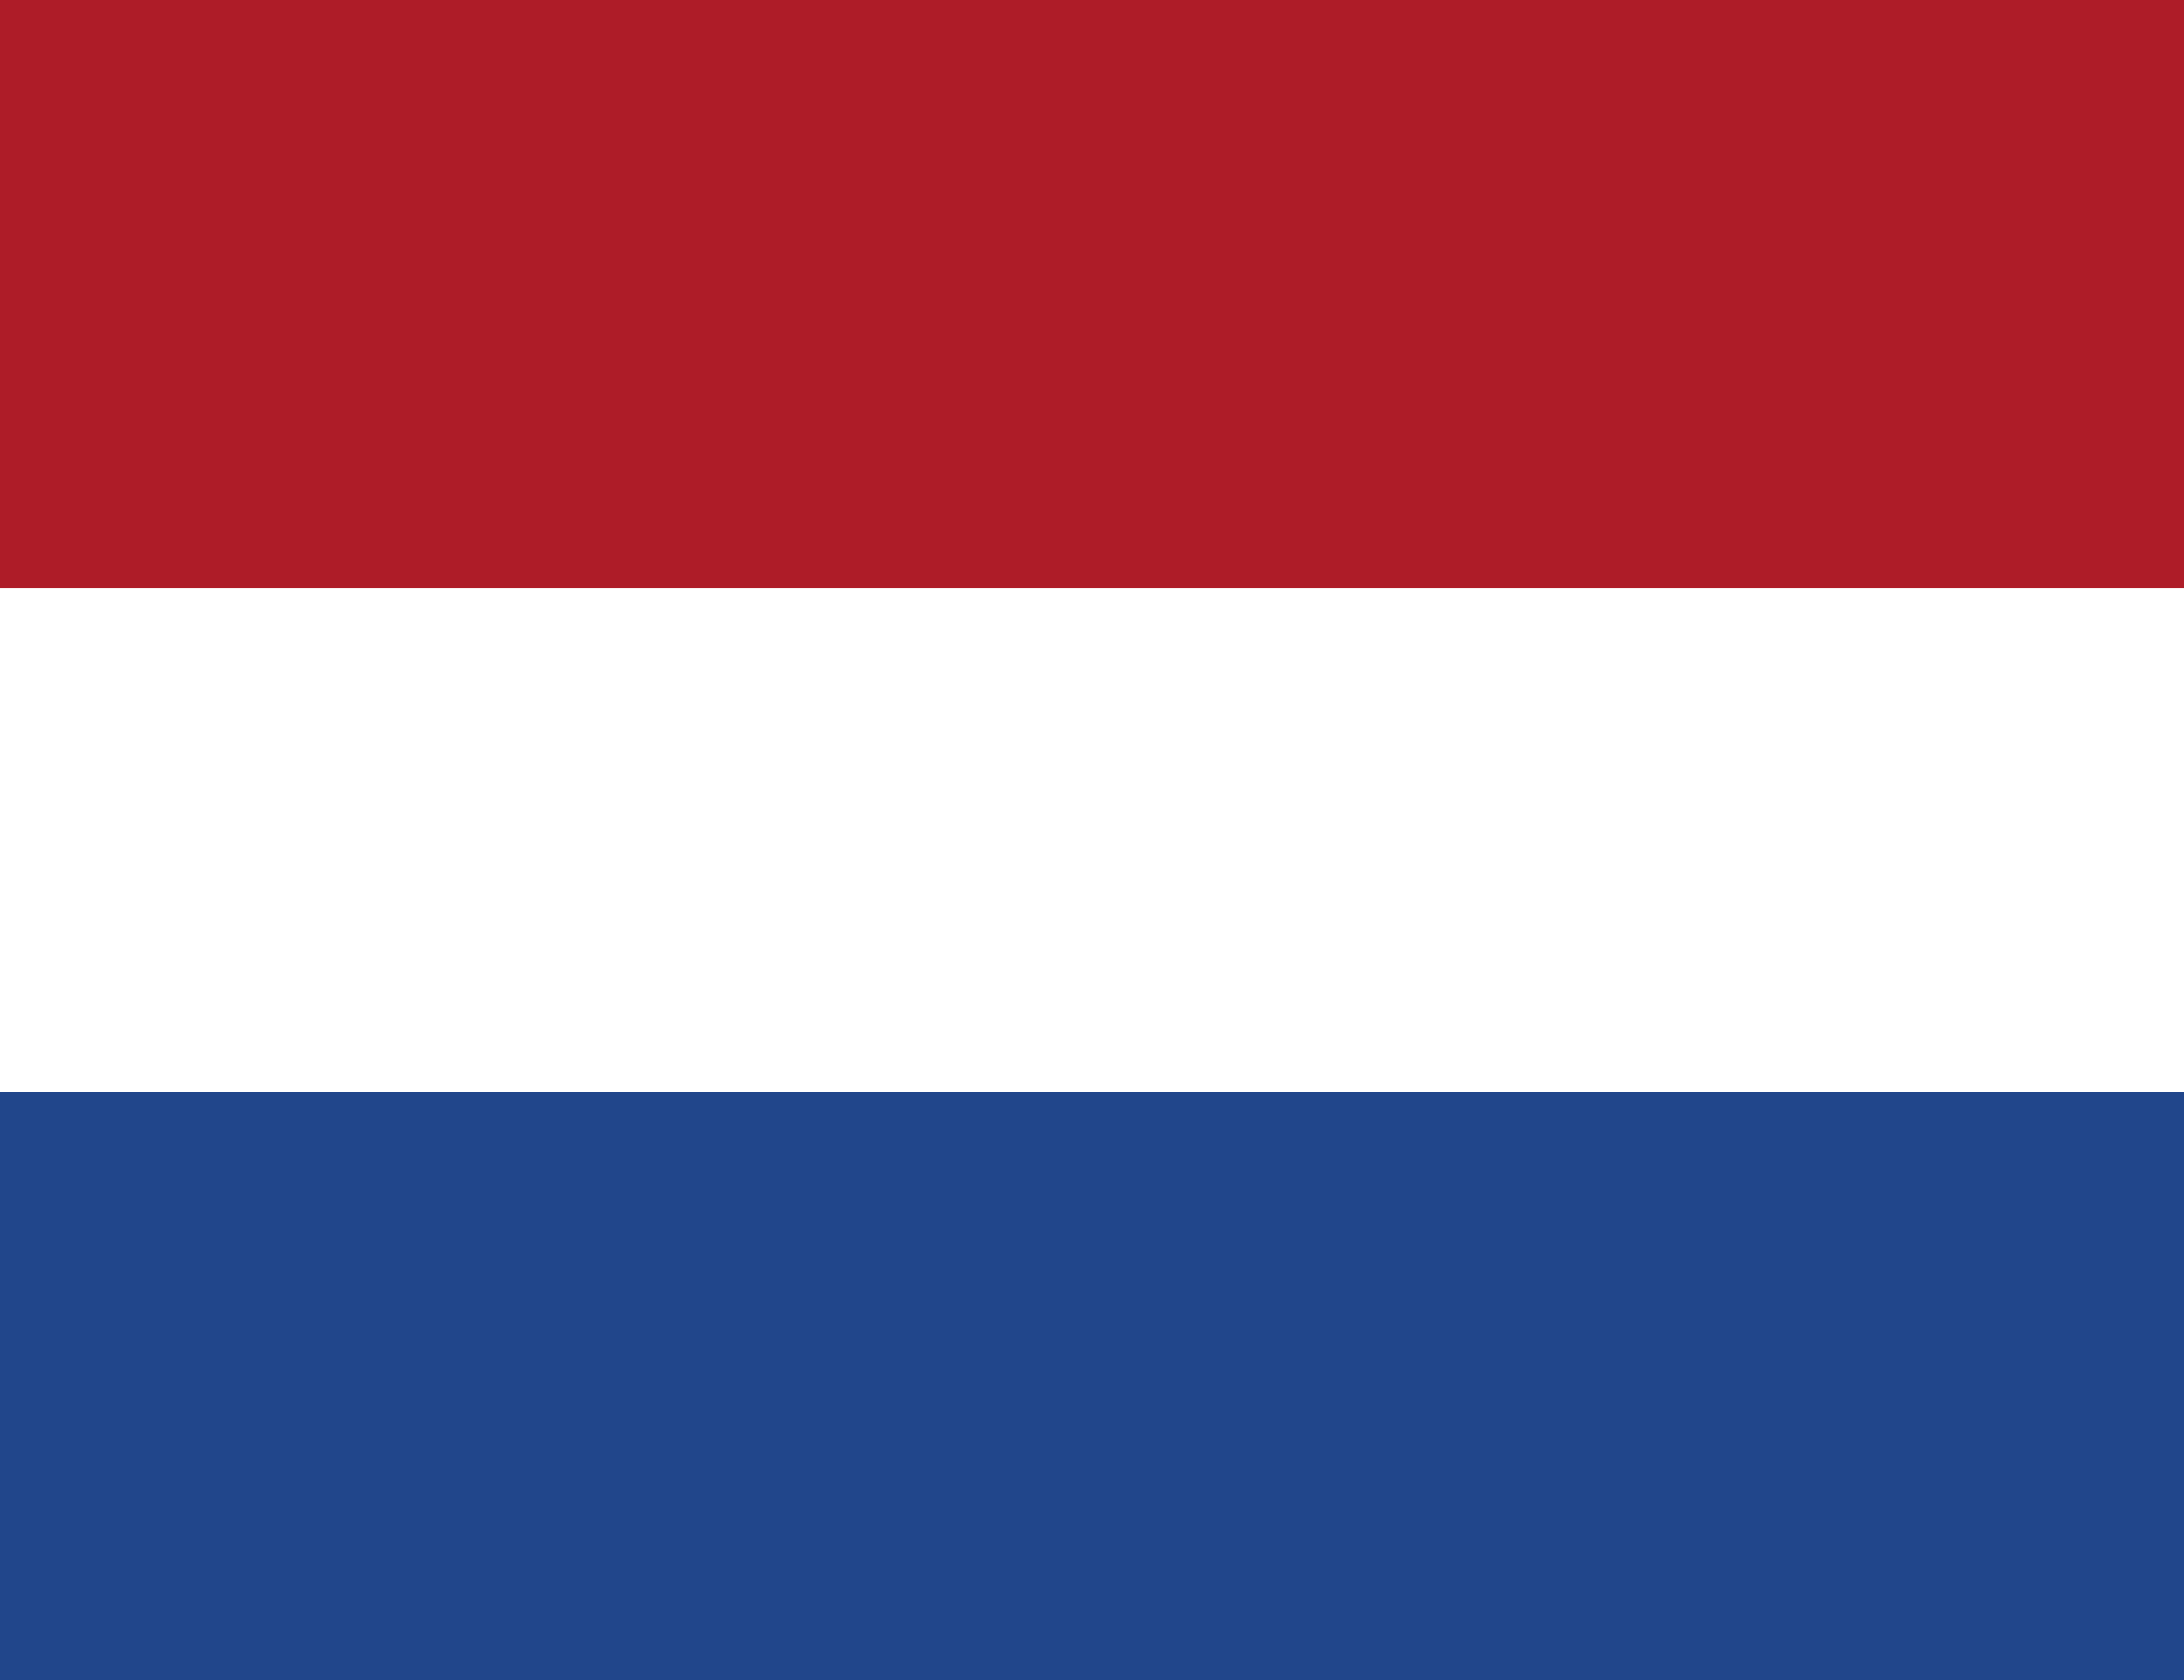
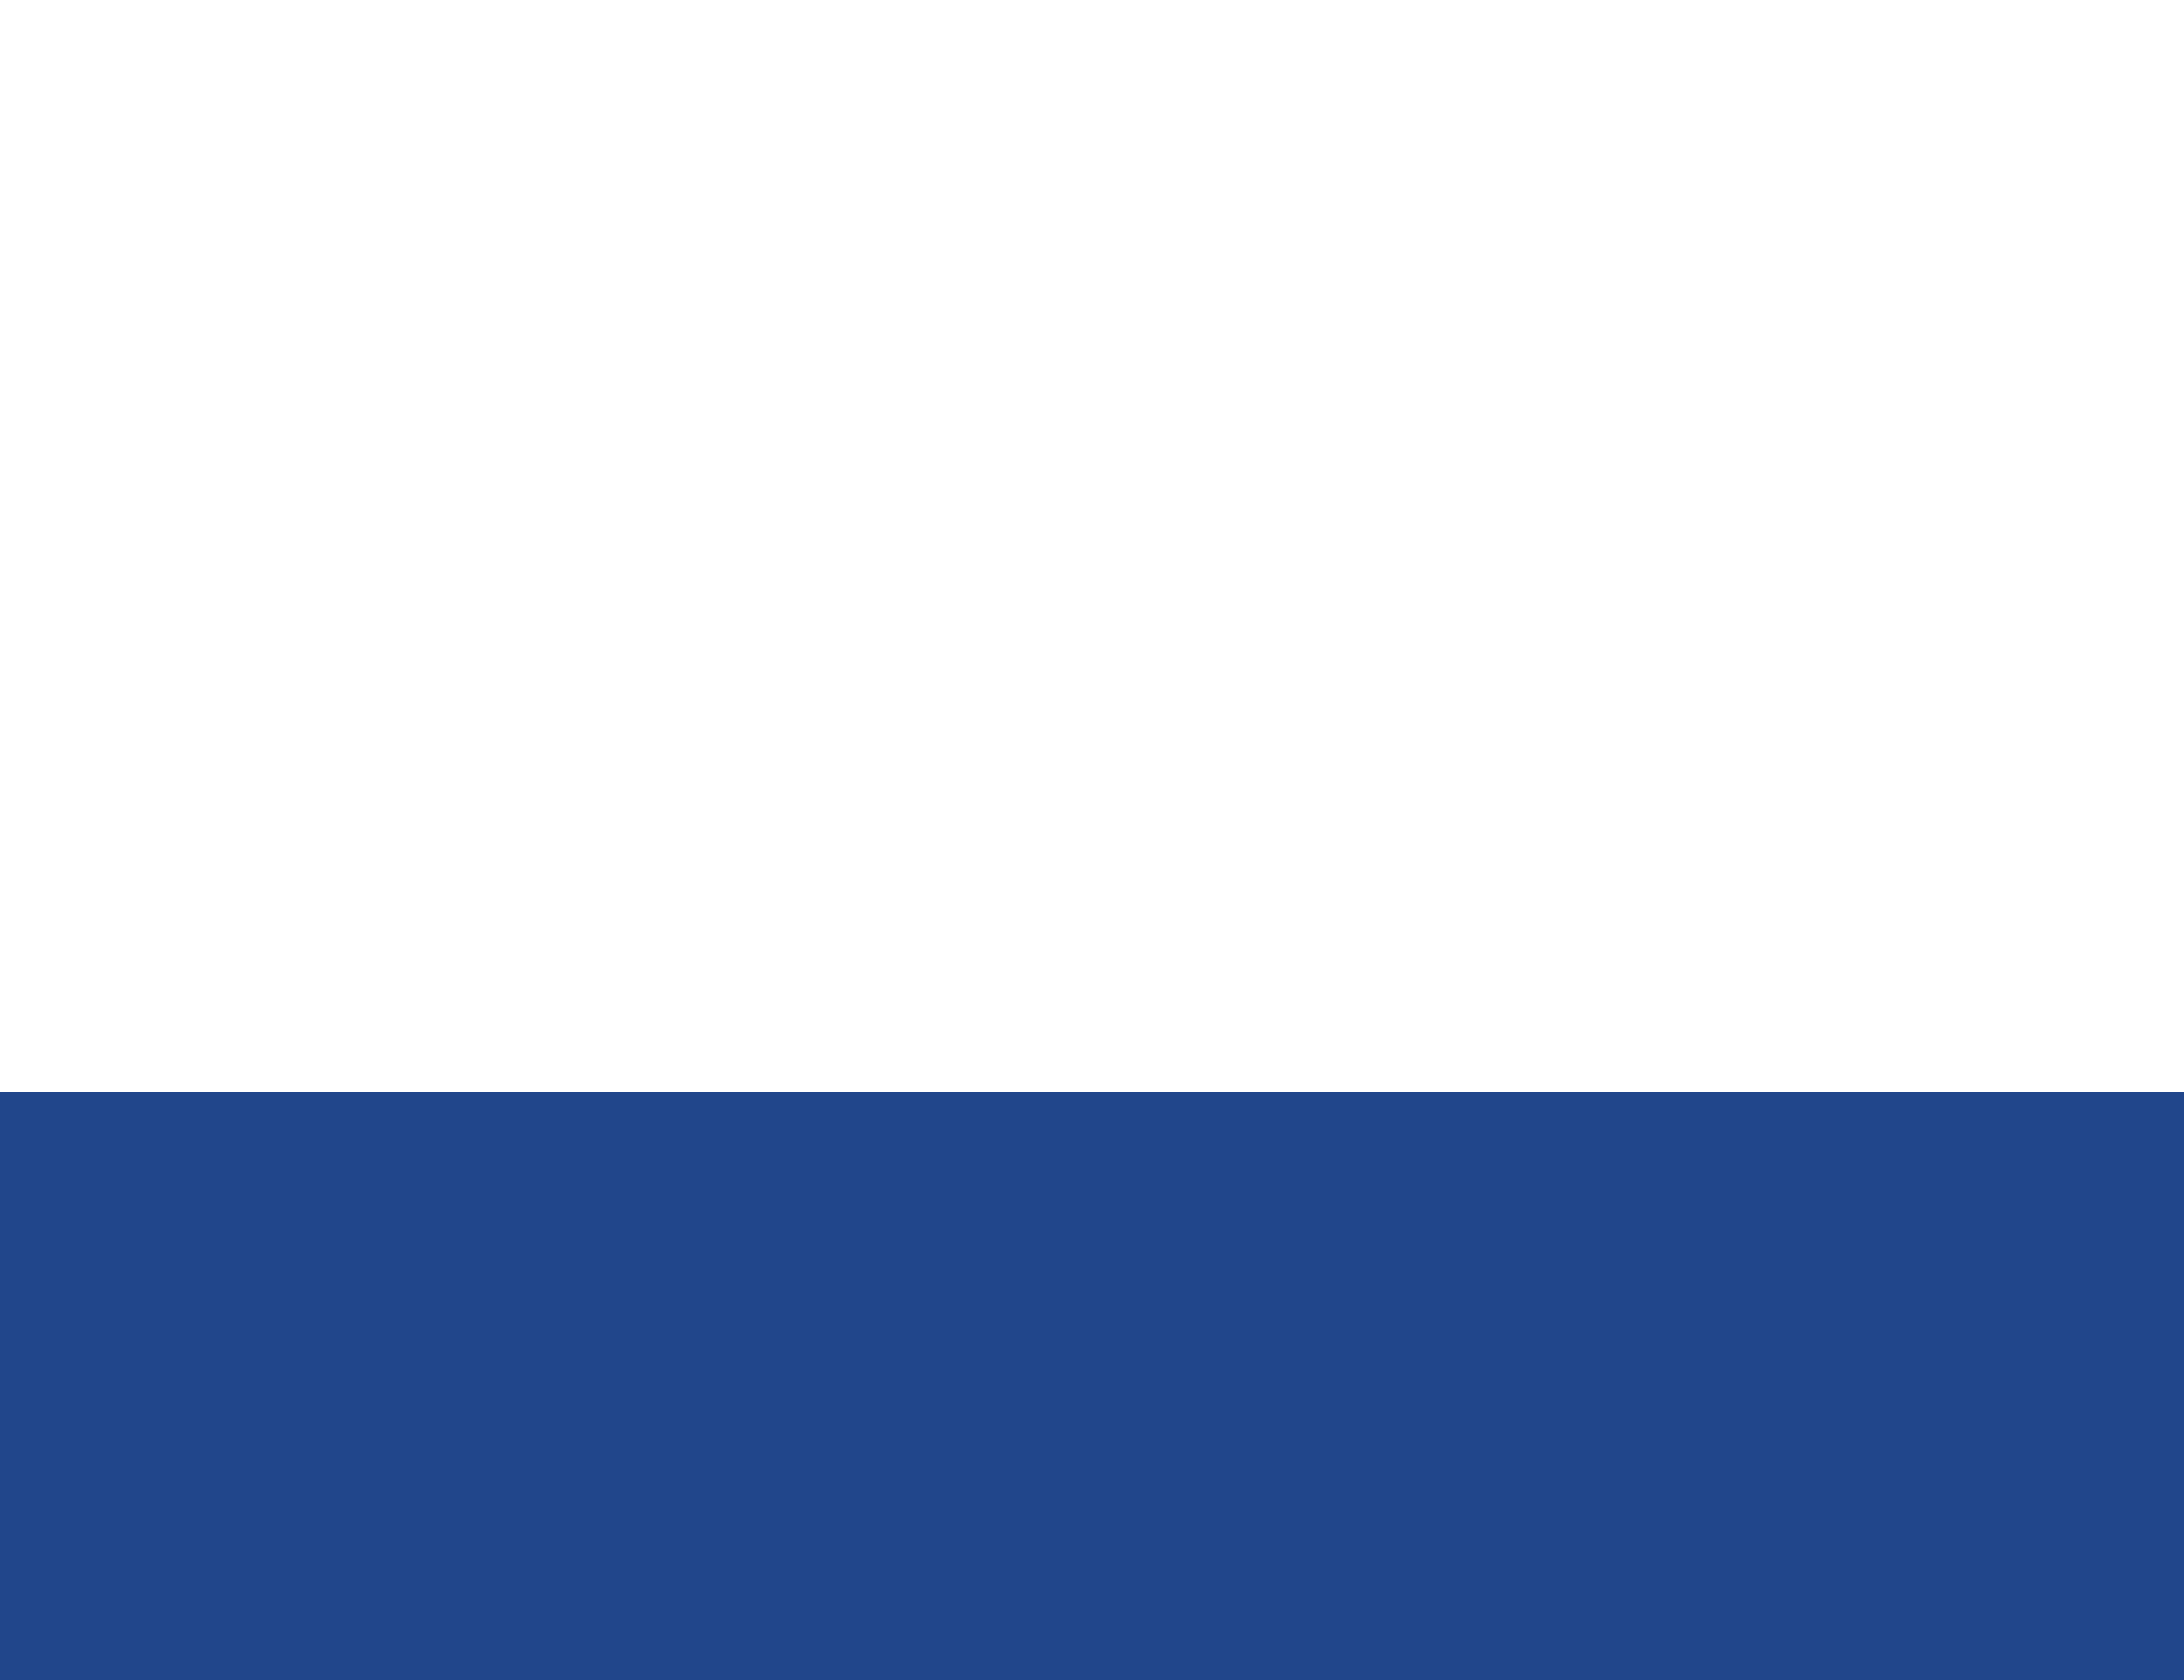
<svg xmlns="http://www.w3.org/2000/svg" width="26px" height="20px" viewBox="0 0 26 20" version="1.1">
  <title>nl</title>
  <desc>Created with Sketch.</desc>
  <defs />
  <g id="Homepage" stroke="none" stroke-width="1" fill="none" fill-rule="evenodd">
    <g id="Homepage-language-switcher" transform="translate(-1570, -86)" fill-rule="nonzero">
      <g id="header" transform="translate(-80, -229)">
        <g id="brand">
          <g id="top-bar" transform="translate(457, 229)">
            <g id="language-switcher" transform="translate(1171, 14)">
              <g id="language-menu" transform="translate(0, 31)">
                <g id="nl" transform="translate(22, 41)">
-                   <rect id="Rectangle-path" fill="#FFFFFF" x="0" y="0" width="26" height="20" />
                  <rect id="Rectangle-path" fill="#21468B" x="0" y="13" width="26" height="7" />
-                   <polygon id="Shape" fill="#AE1C28" points="0 0 26 0 26 7 0 7" />
                </g>
              </g>
            </g>
          </g>
        </g>
      </g>
    </g>
  </g>
</svg>